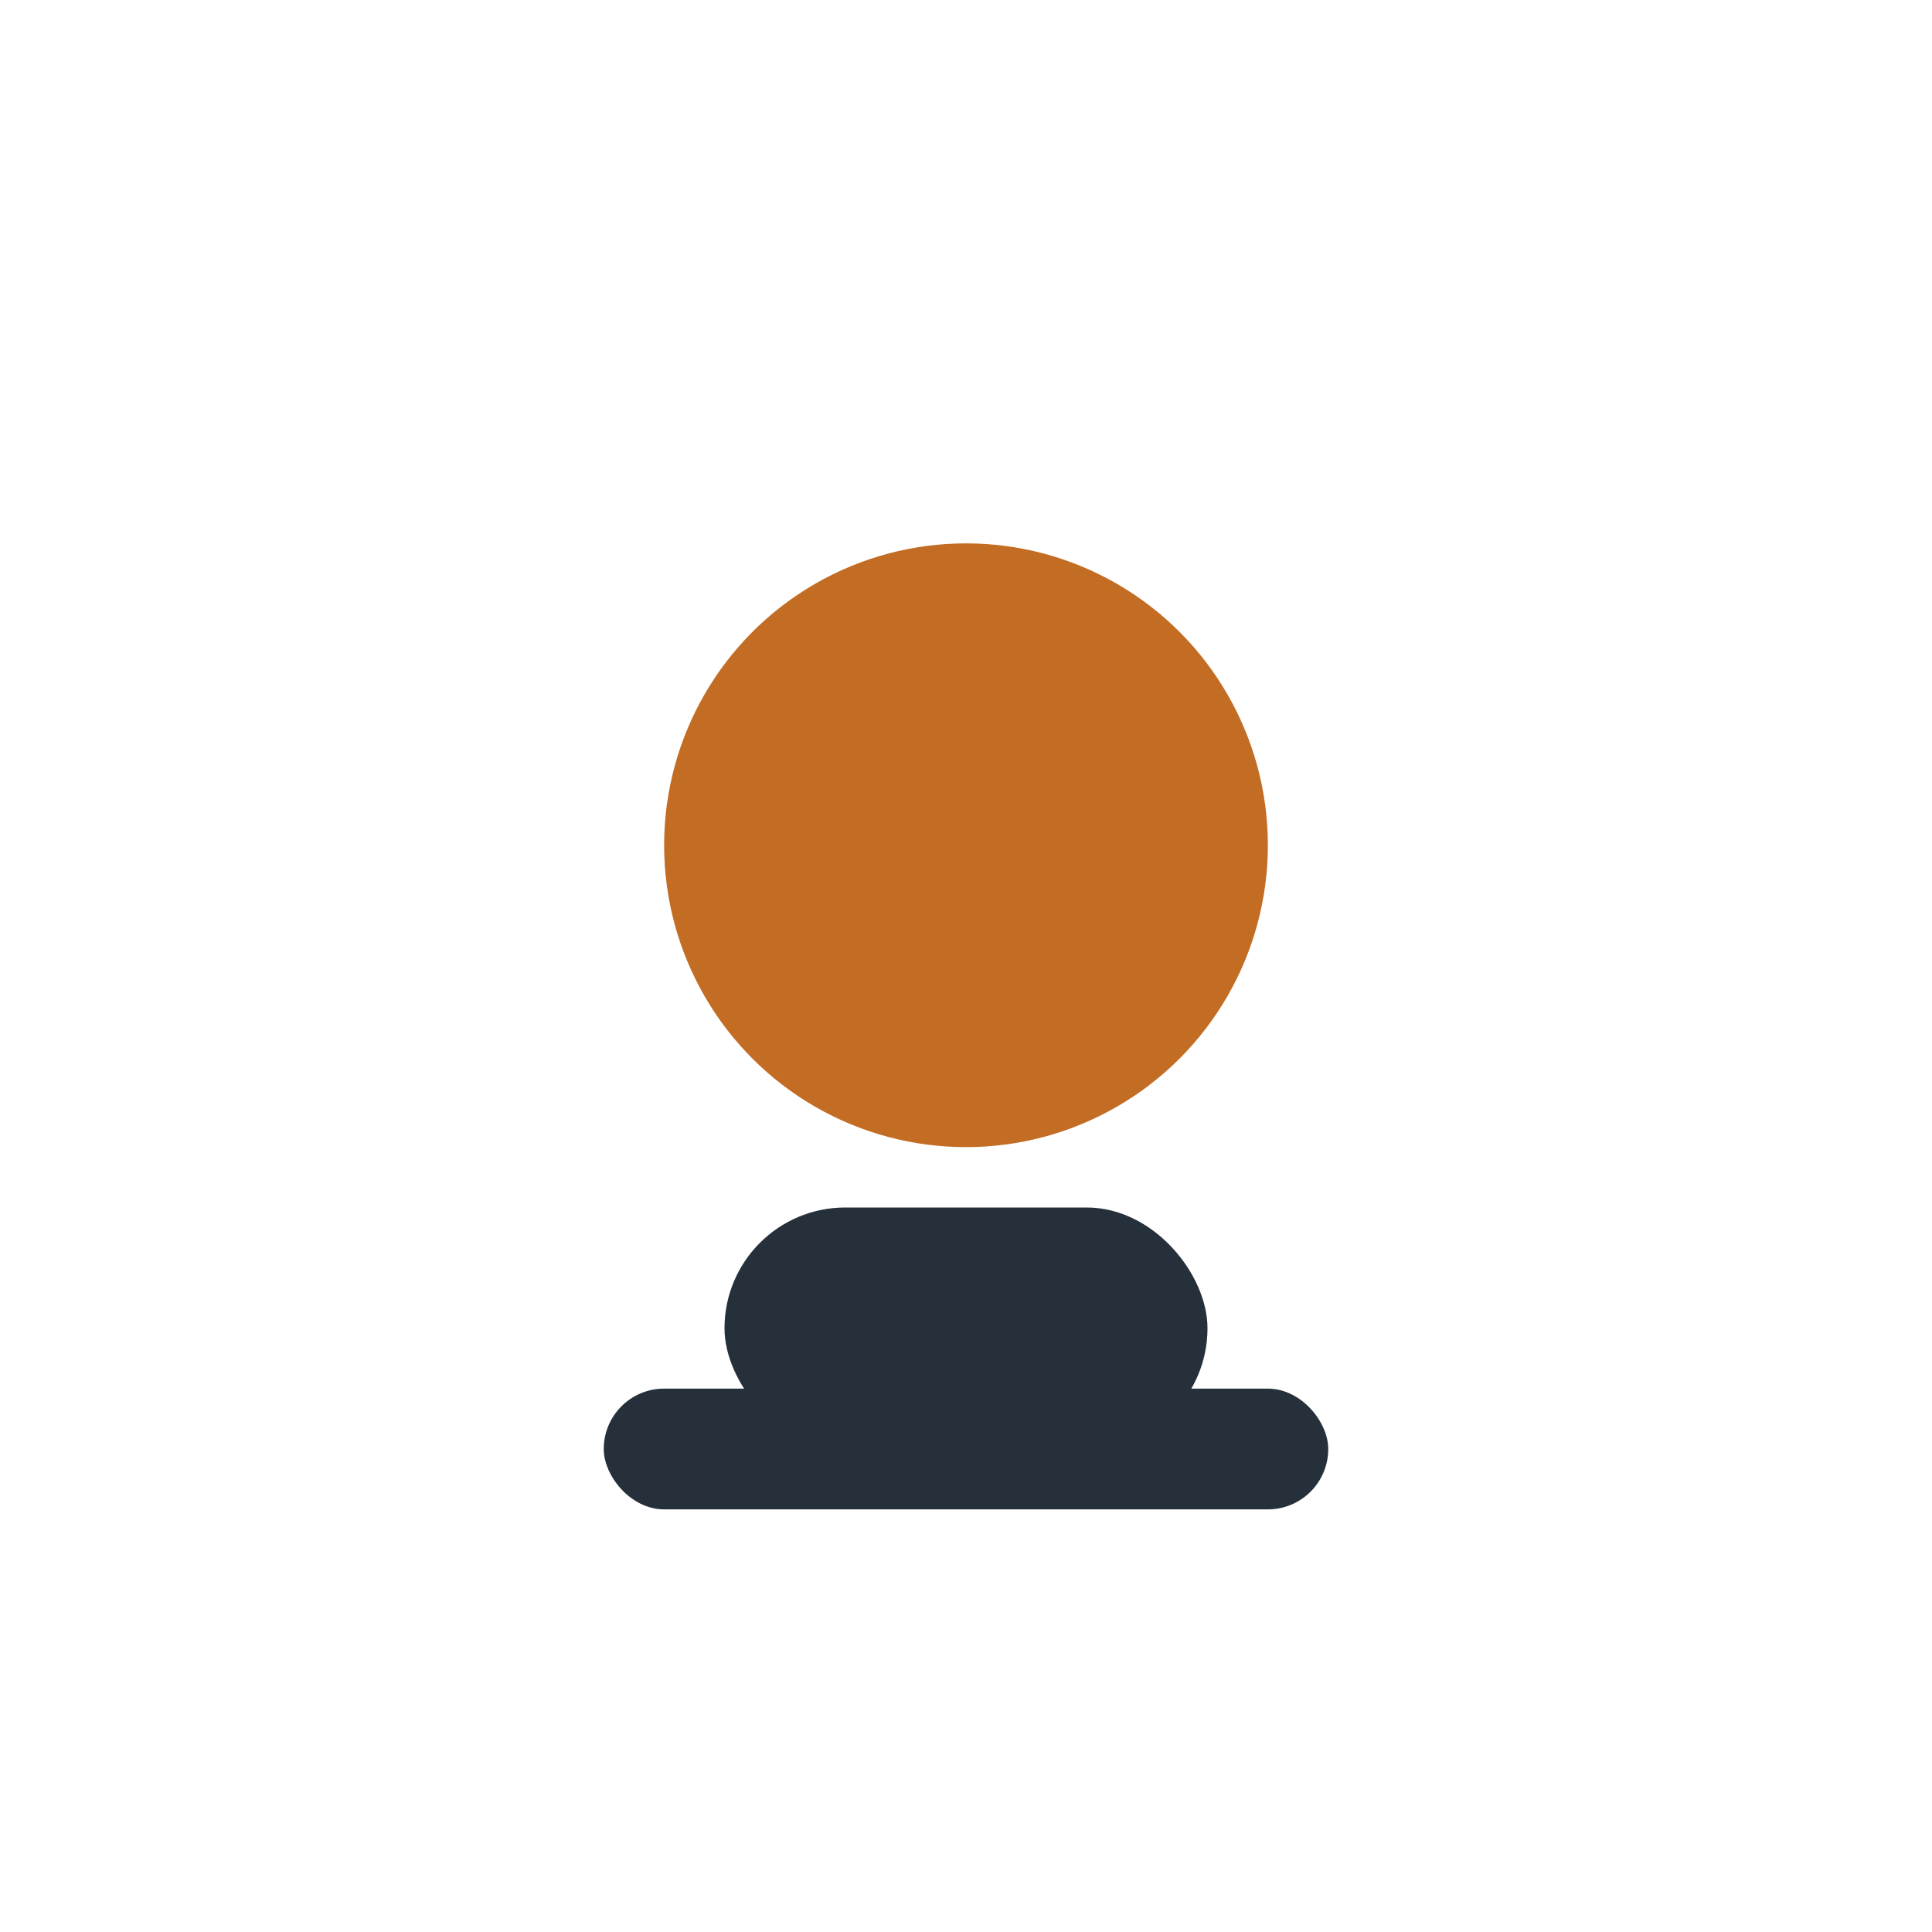
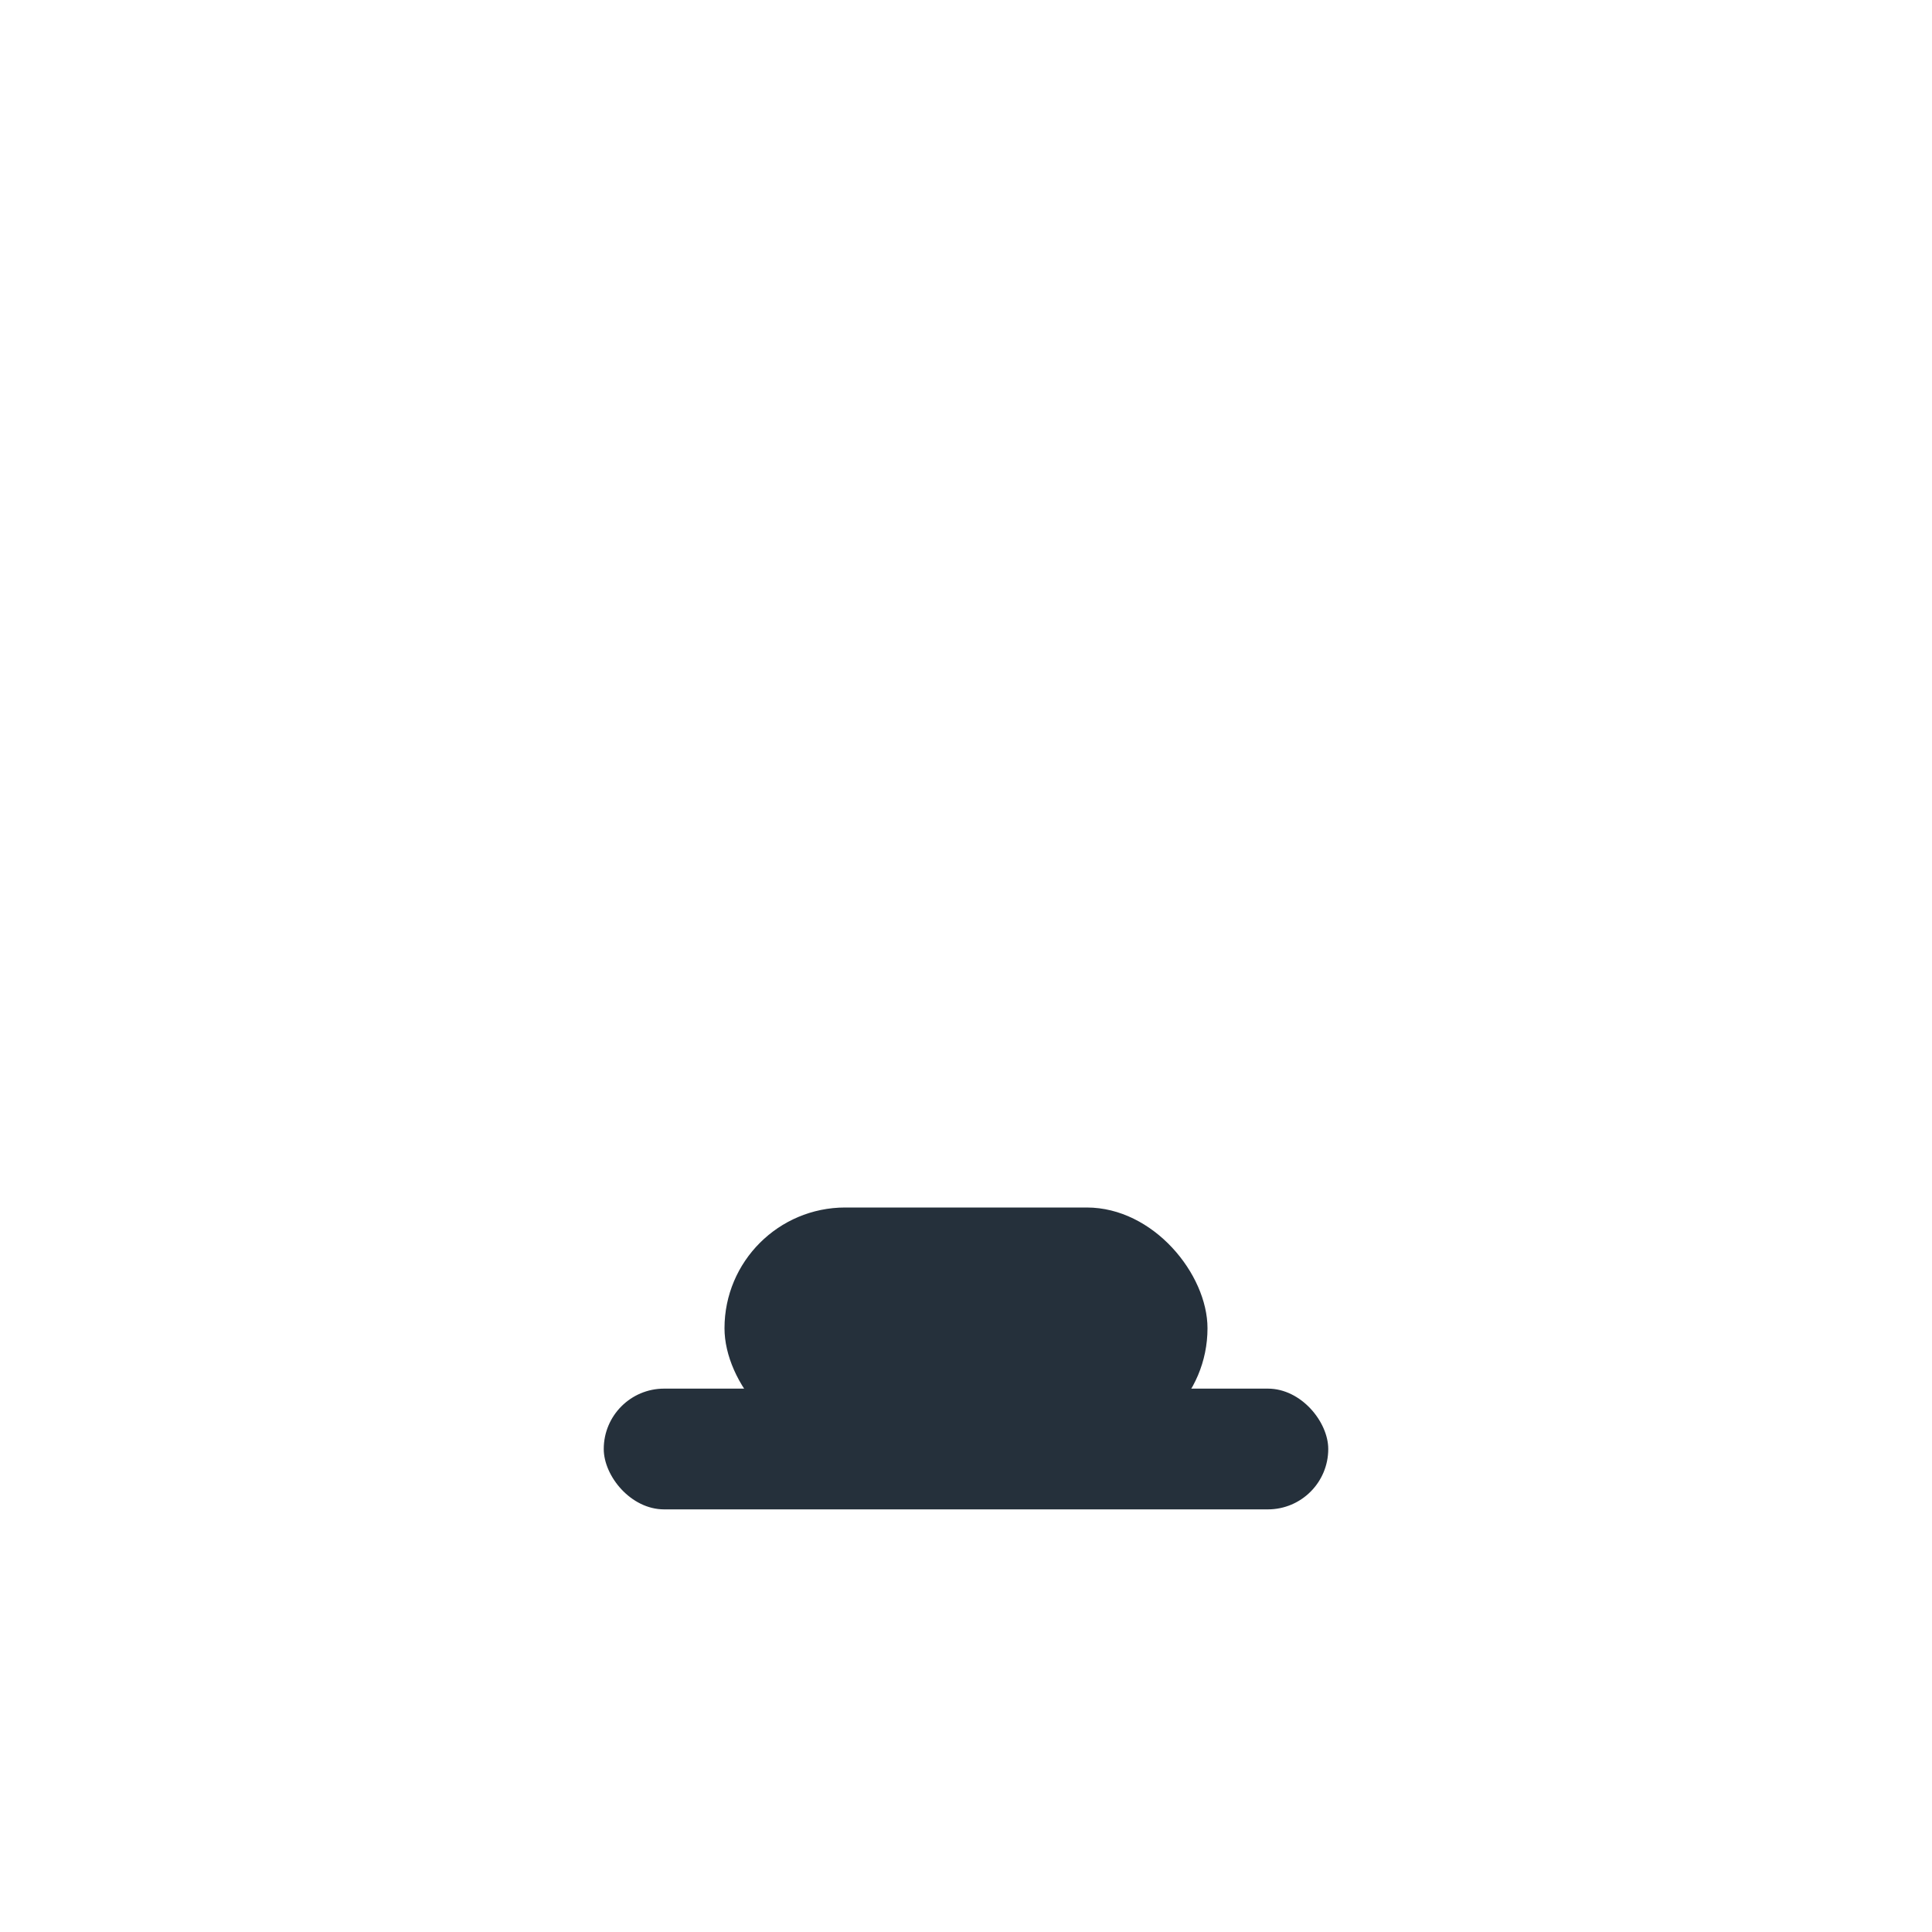
<svg xmlns="http://www.w3.org/2000/svg" width="32" height="32" viewBox="0 0 32 32">
-   <circle cx="16" cy="14" r="5" fill="#C36C24" />
  <rect x="12" y="20" width="8" height="4" rx="2" fill="#25303B" />
  <rect x="10" y="23" width="12" height="2" rx="1" fill="#25303B" />
</svg>